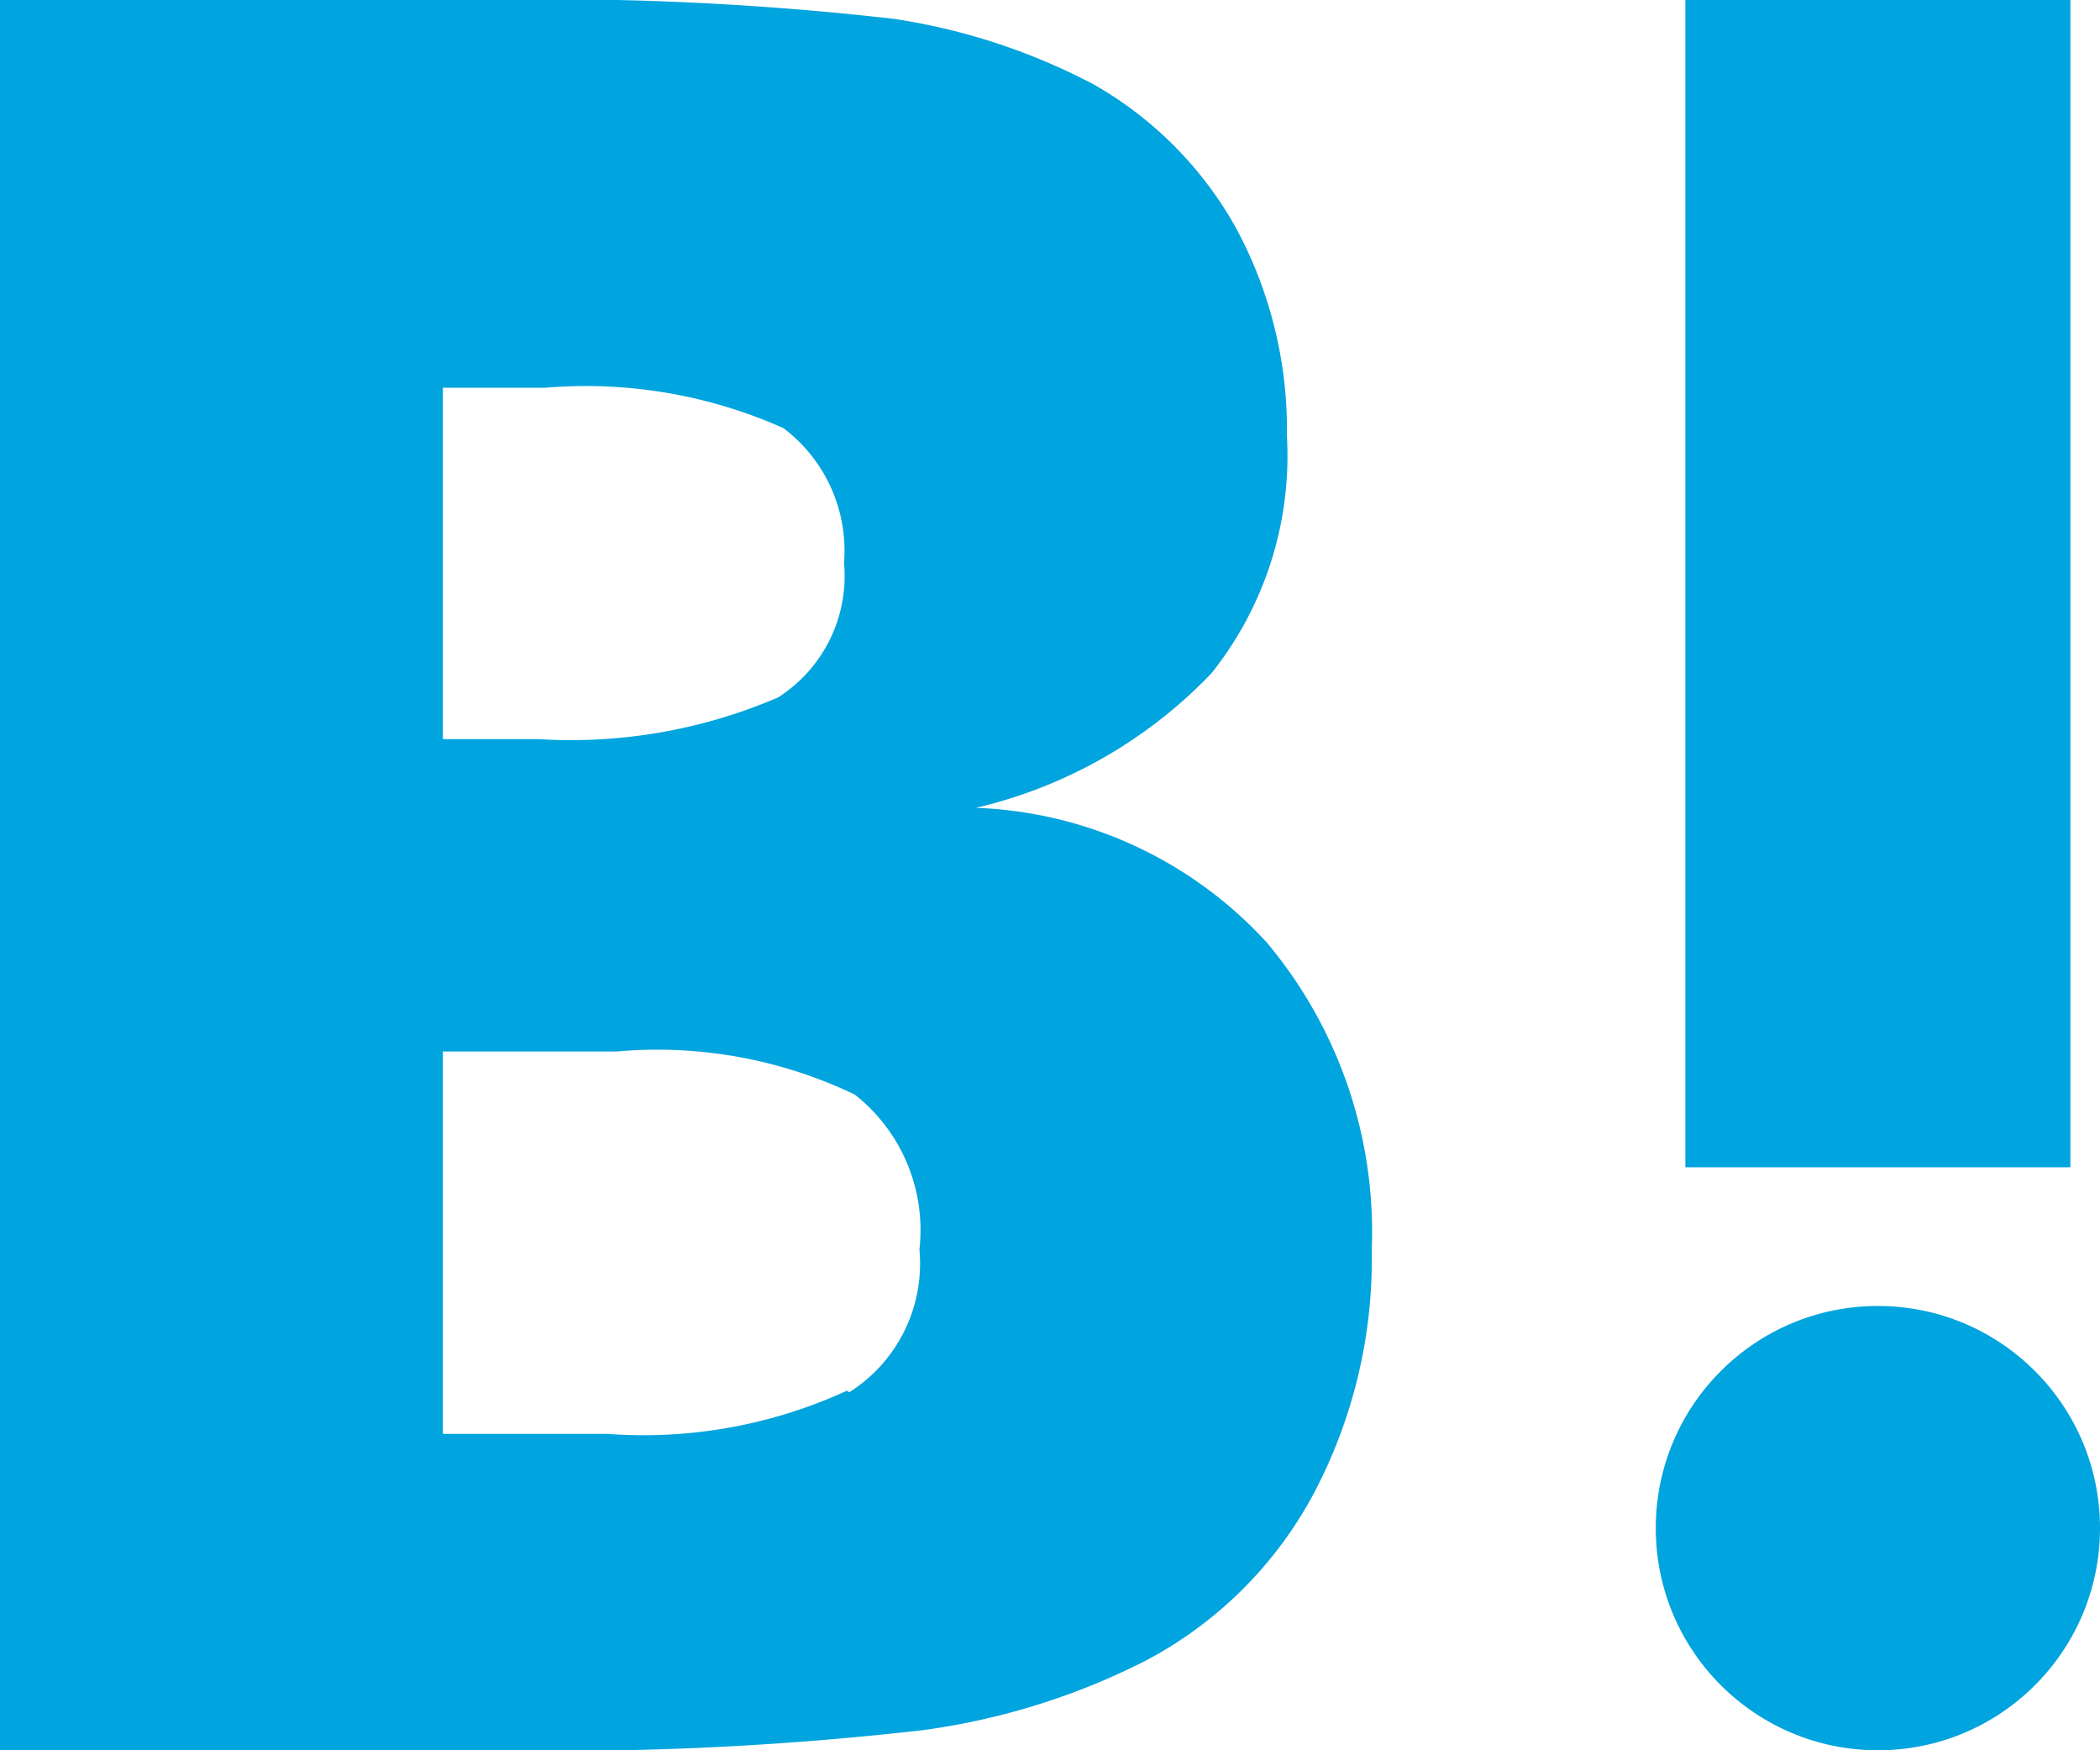
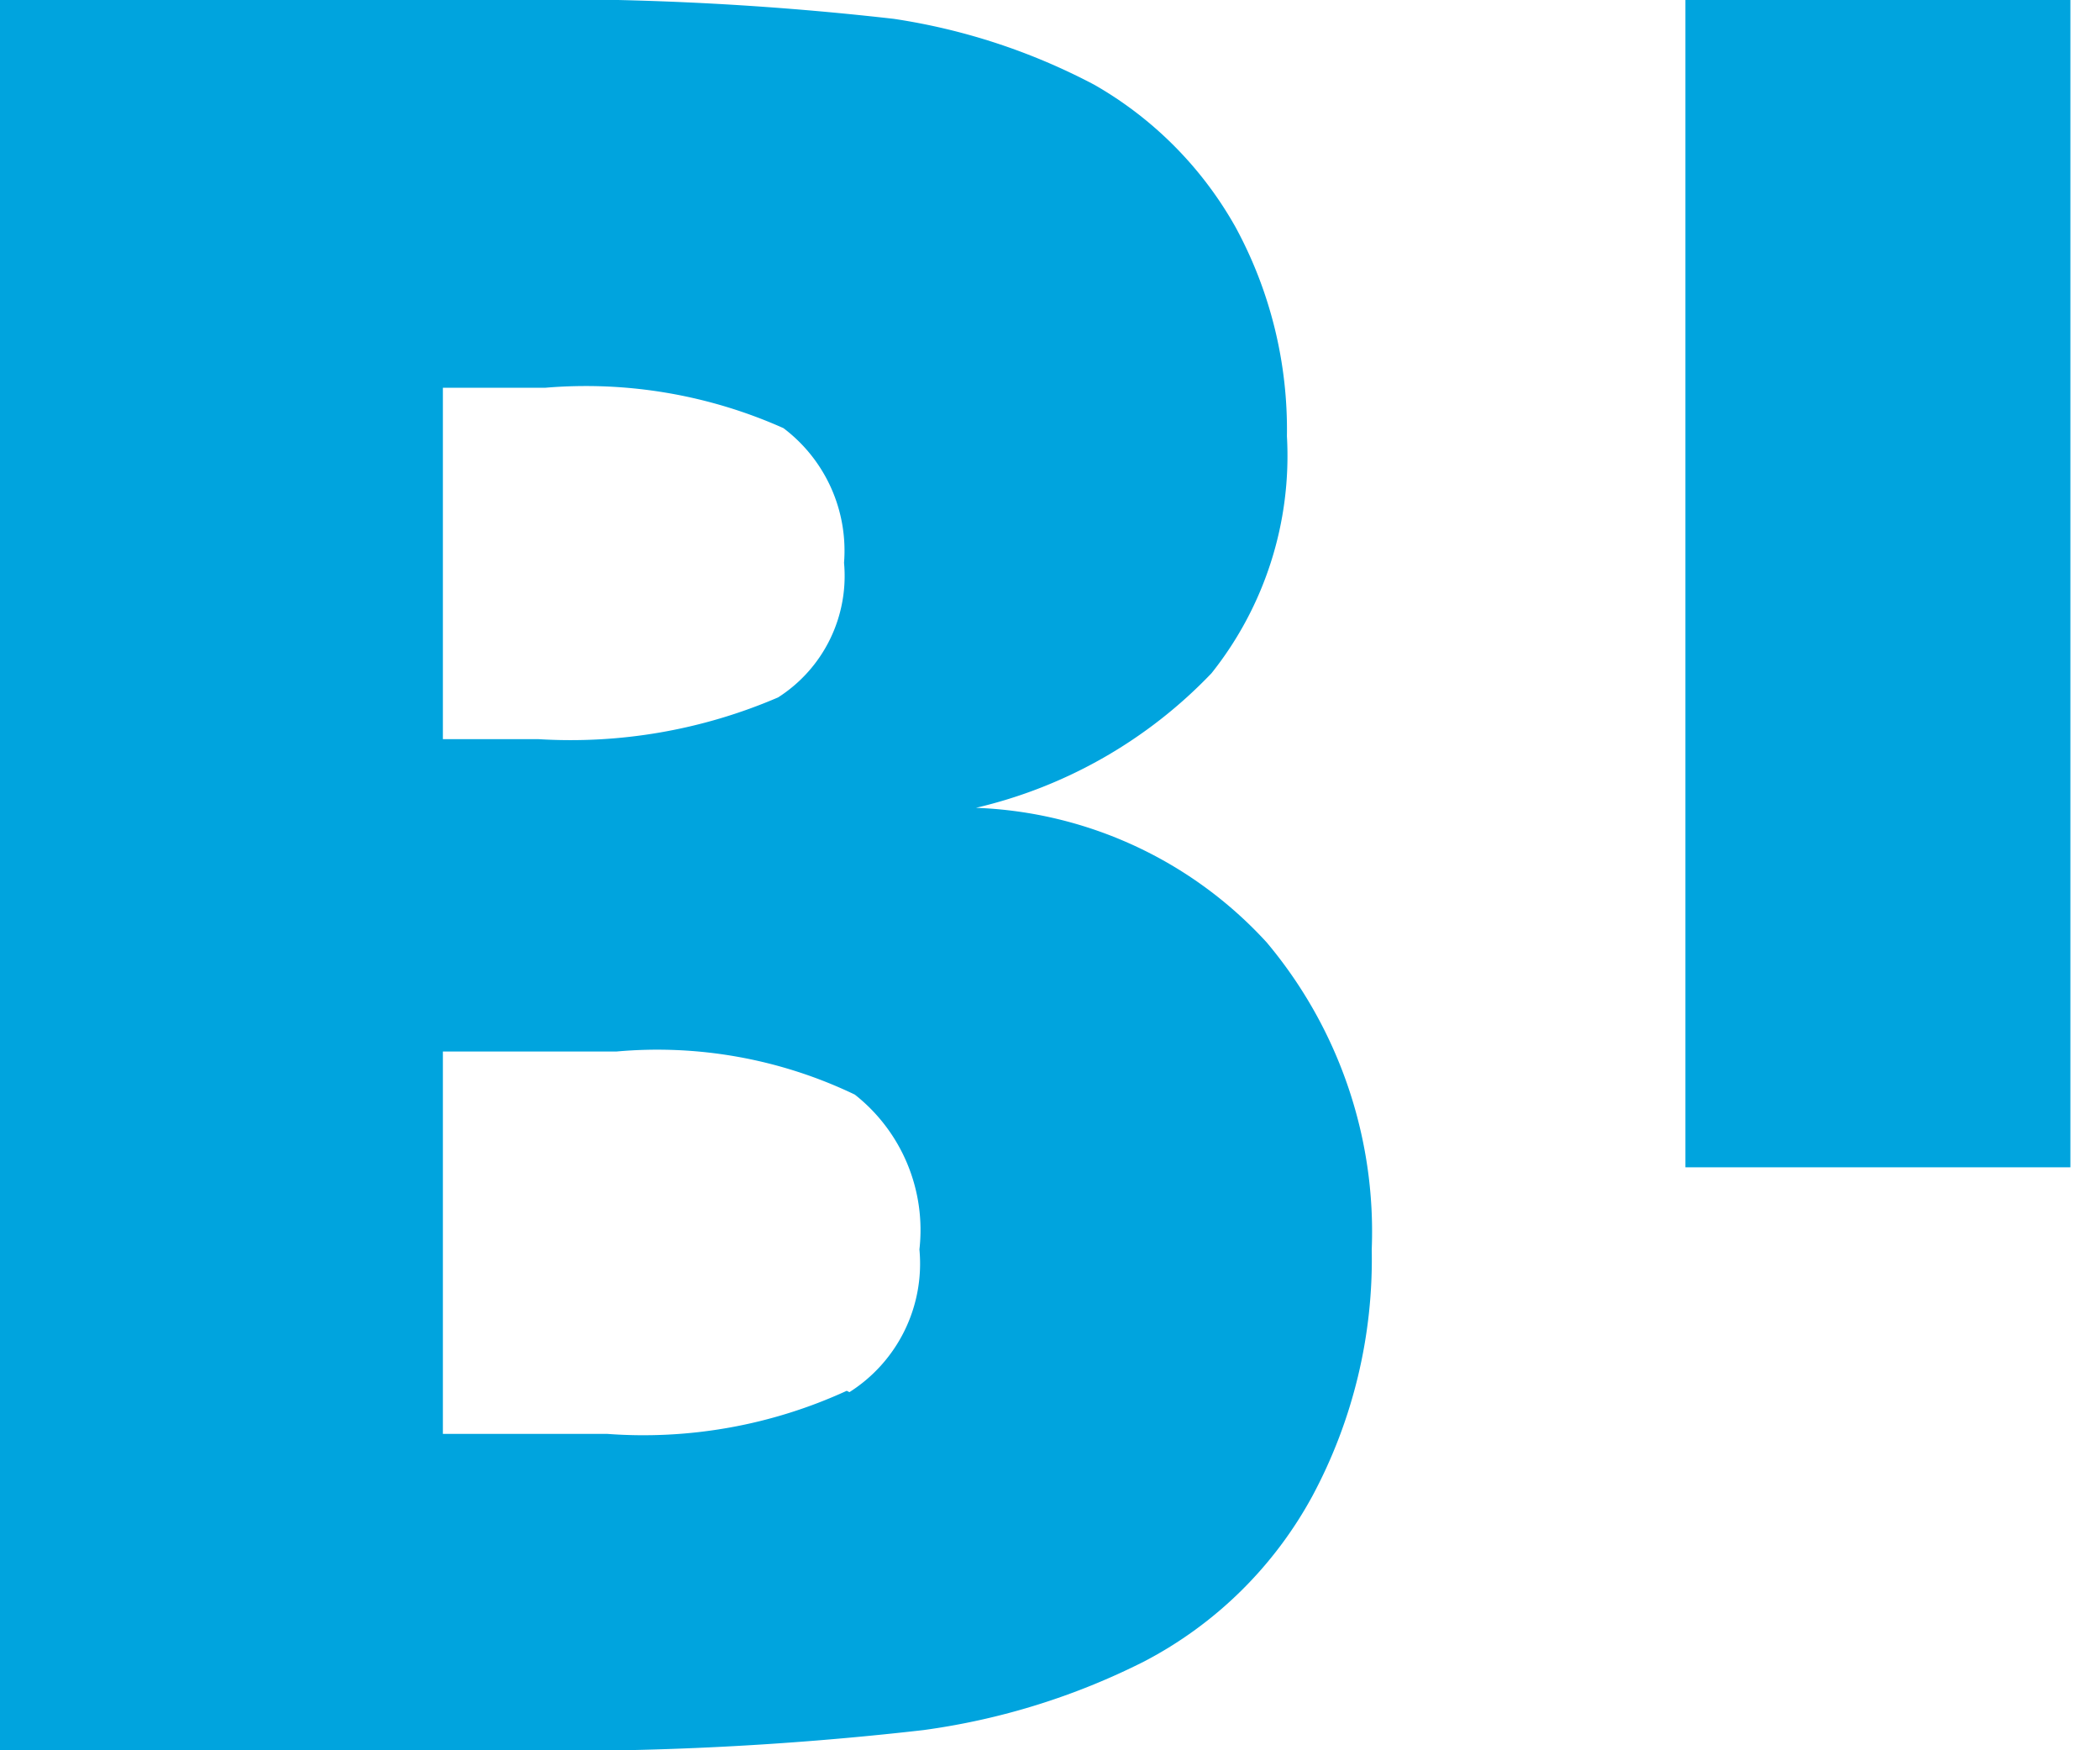
<svg xmlns="http://www.w3.org/2000/svg" viewBox="0 0 15.6 13" width="15.6" height="13">
  <defs>
    <style>.cls-1{fill:#00a4de;}</style>
  </defs>
  <title>アセット 3</title>
  <g id="レイヤー_2" data-name="レイヤー 2">
    <g id="content">
      <path class="cls-1" d="M9.41,7A3.08,3.08,0,0,0,7.25,6,3.53,3.53,0,0,0,9,5a2.59,2.59,0,0,0,.56-1.76,3.15,3.15,0,0,0-.38-1.55A2.79,2.79,0,0,0,8.13.63,4.67,4.67,0,0,0,6.64.14,22.64,22.64,0,0,0,3.56,0H0V13H3.67a23.83,23.83,0,0,0,3.19-.15,5.18,5.18,0,0,0,1.64-.51,3,3,0,0,0,1.25-1.23,3.72,3.72,0,0,0,.44-1.83A3.34,3.34,0,0,0,9.41,7ZM3.29,2.88h.76a3.6,3.6,0,0,1,1.77.3,1.14,1.14,0,0,1,.45,1,1.07,1.07,0,0,1-.49,1A3.9,3.9,0,0,1,4,5.49H3.29Zm3,7.45a3.62,3.62,0,0,1-1.78.32H3.29V7.81H4.58a3.39,3.39,0,0,1,1.77.32,1.28,1.28,0,0,1,.48,1.15A1.13,1.13,0,0,1,6.31,10.34Z" />
-       <circle class="cls-1" cx="13.95" cy="11.35" r="1.65" />
      <rect class="cls-1" x="12.52" width="2.86" height="8.67" />
    </g>
  </g>
</svg>